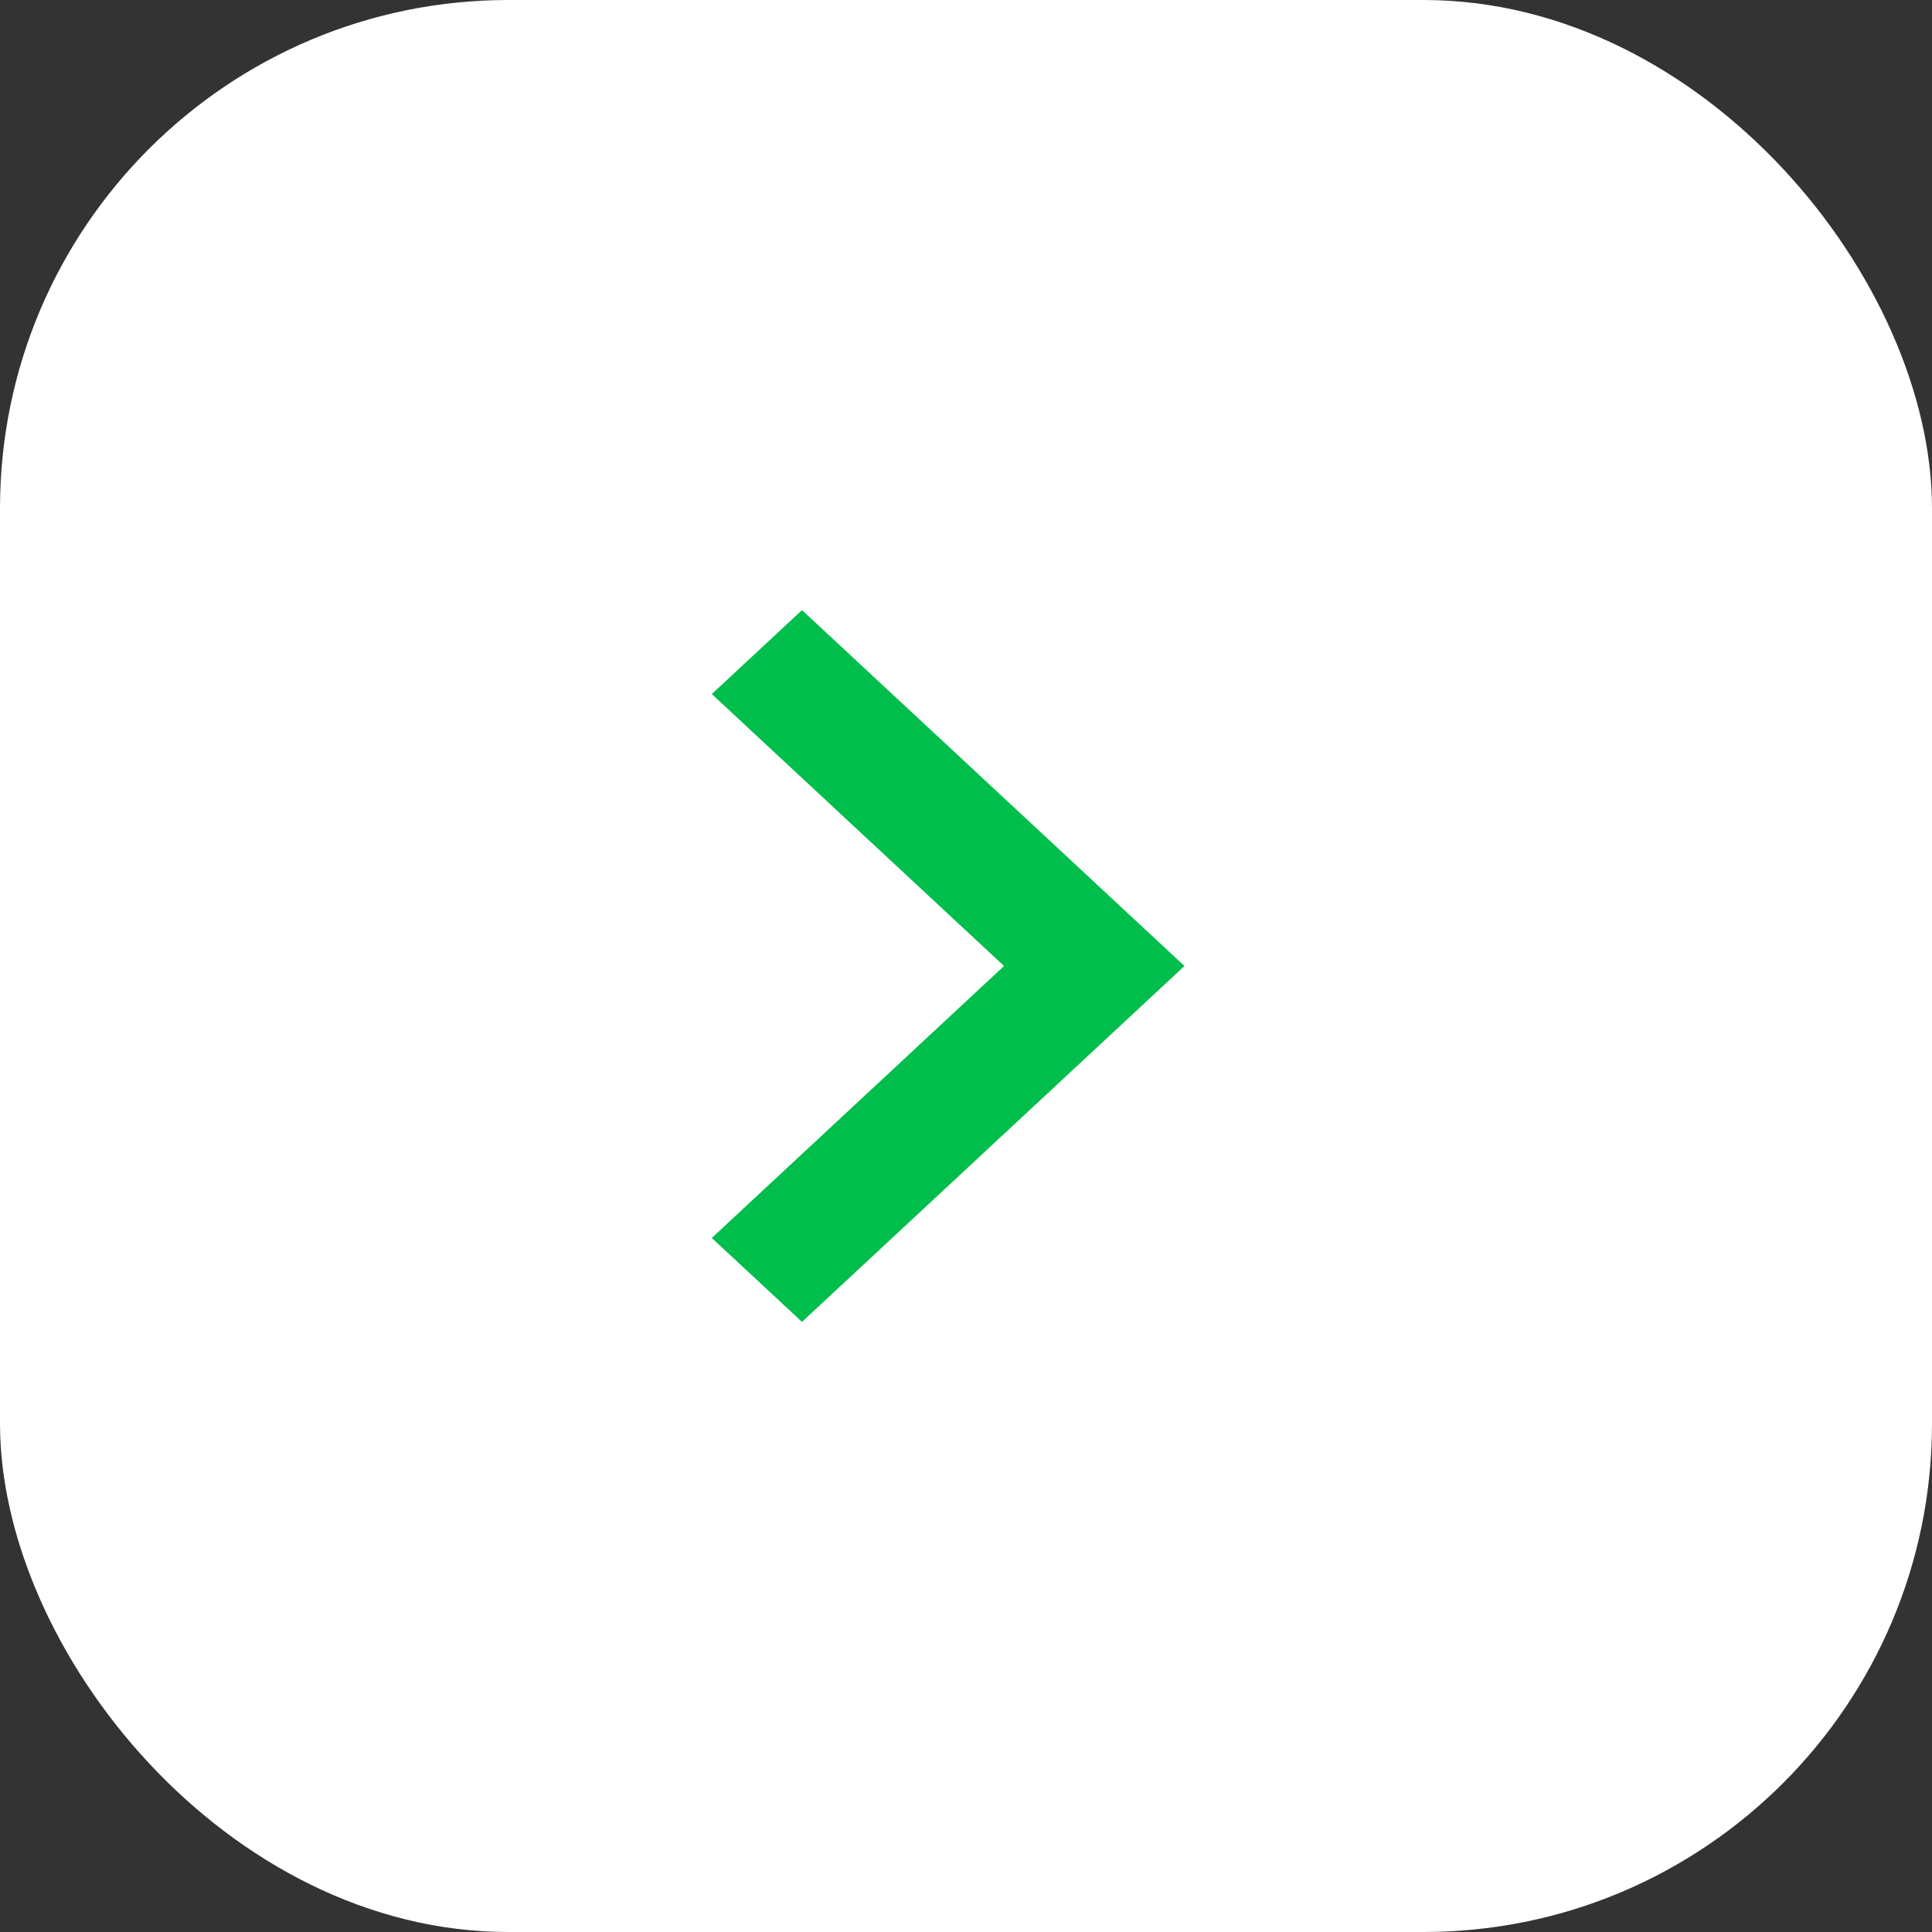
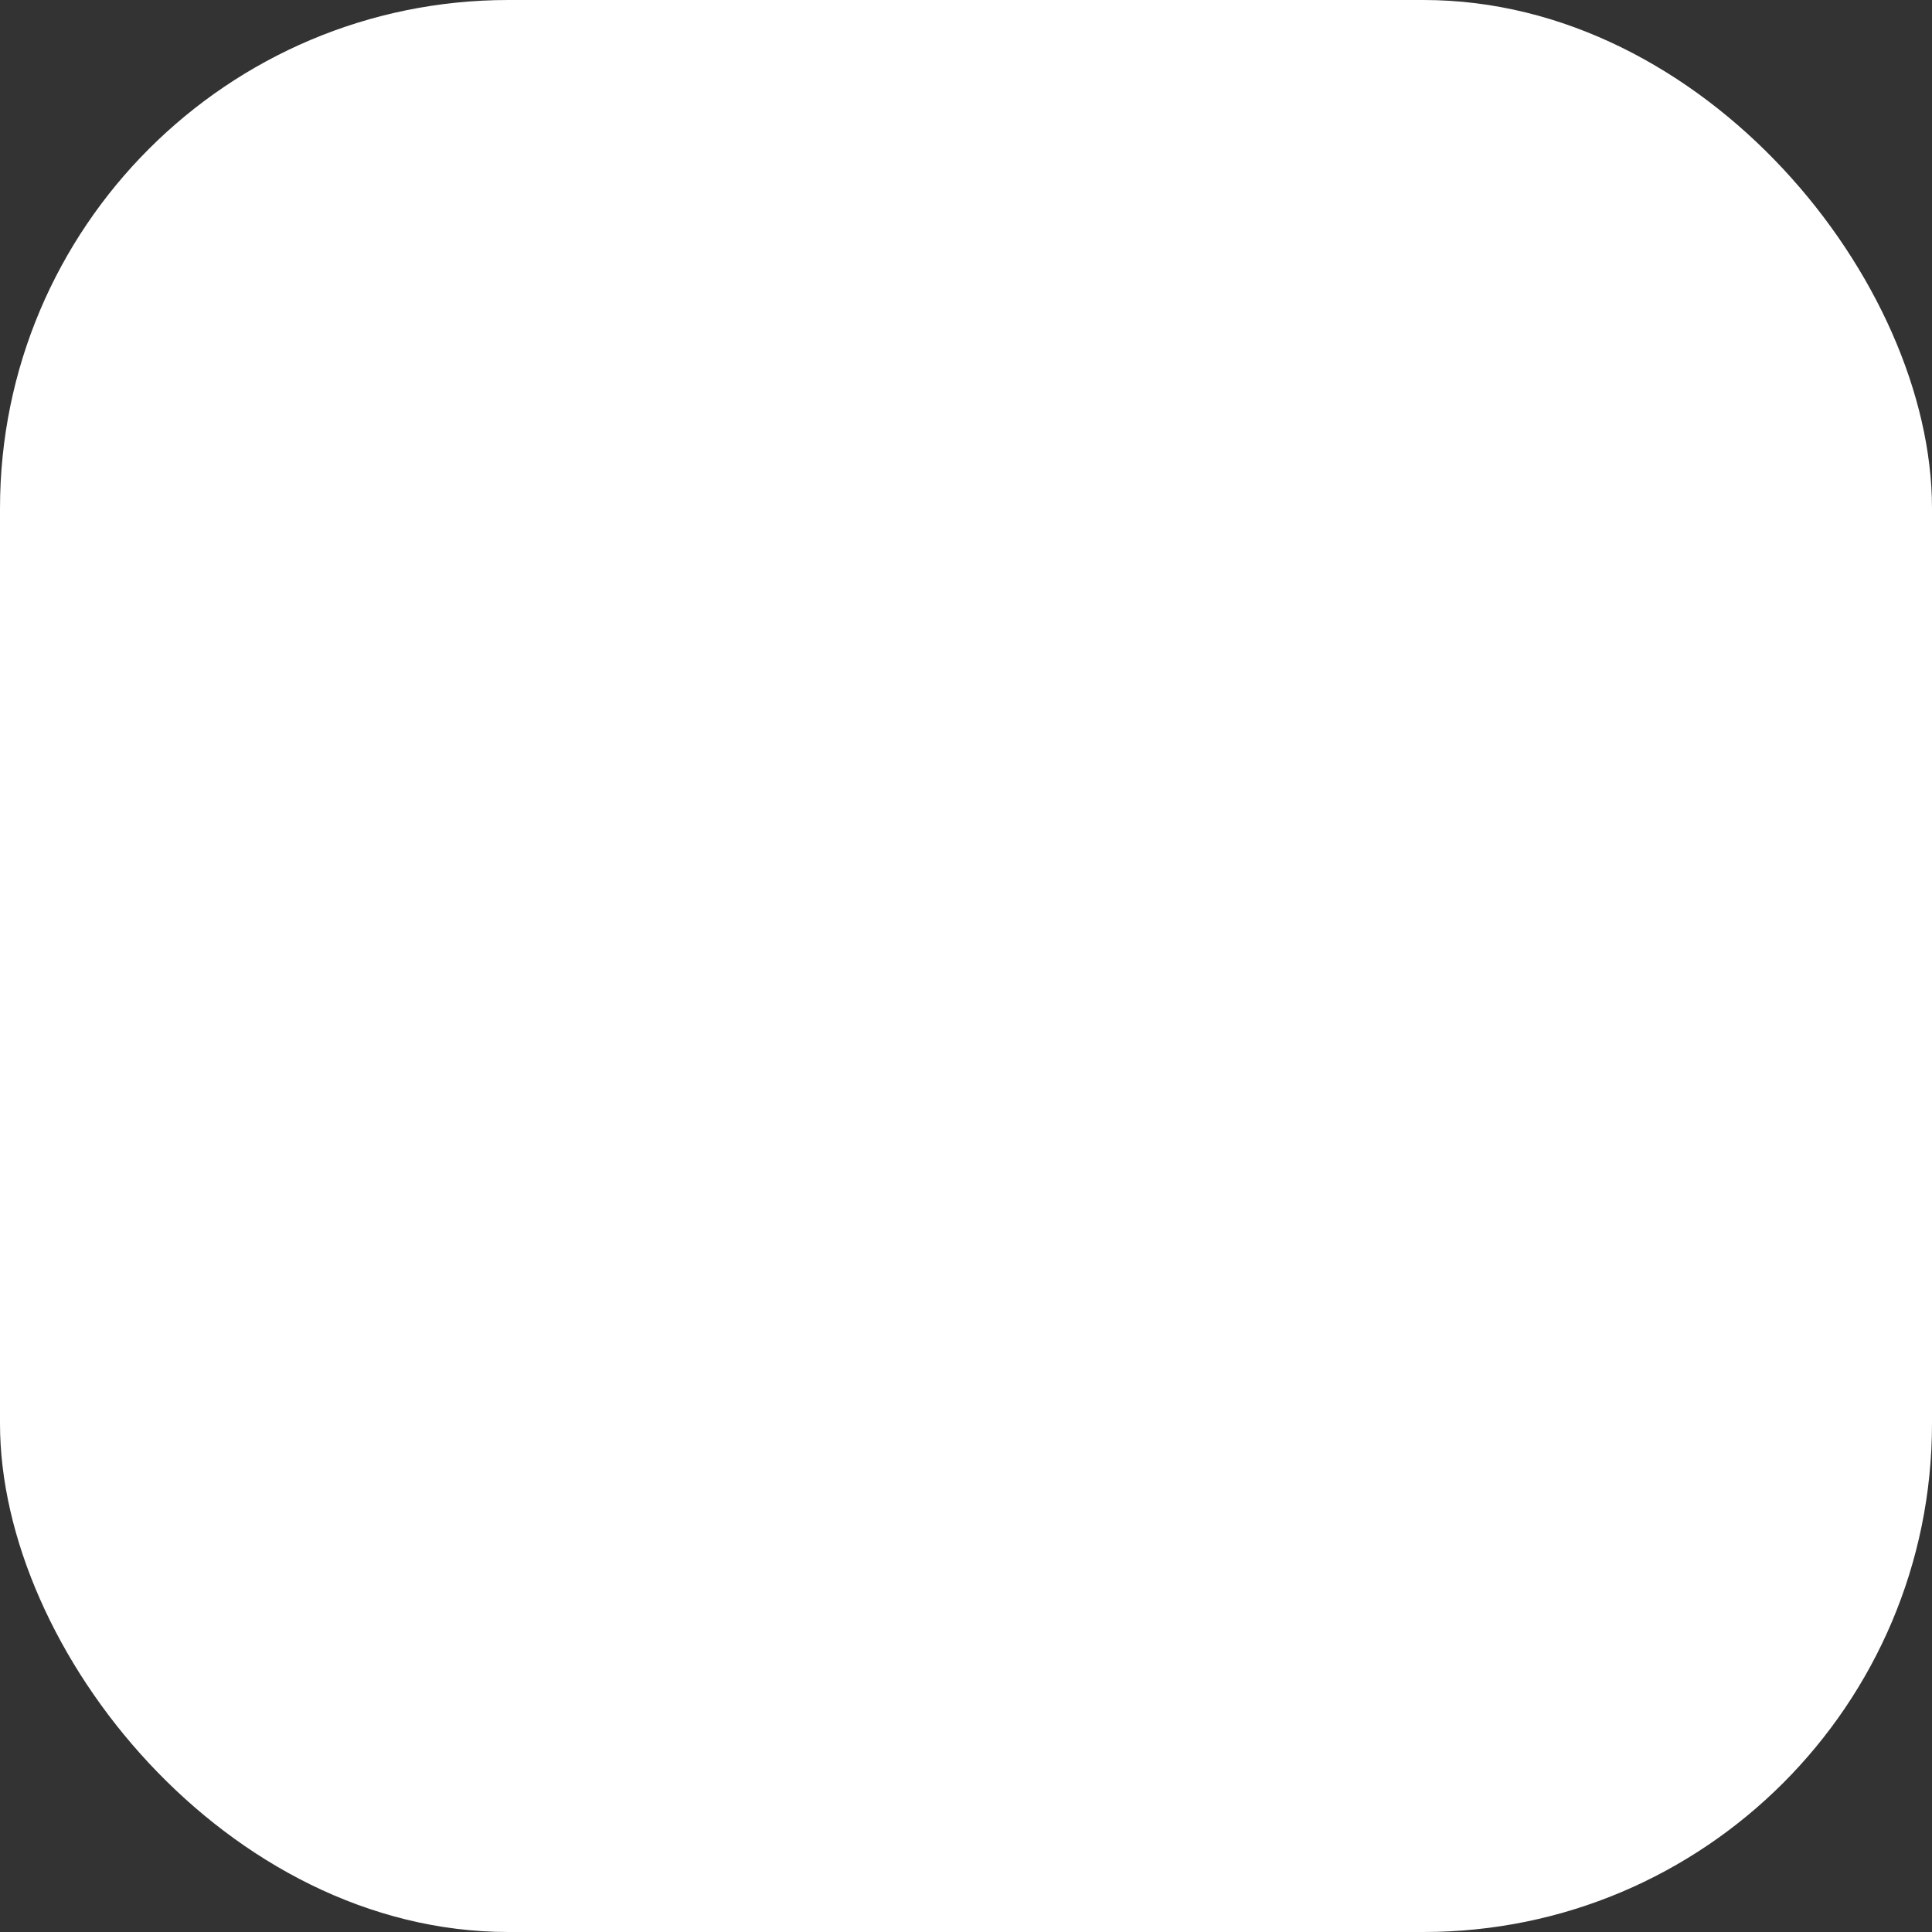
<svg xmlns="http://www.w3.org/2000/svg" width="38" height="38" viewBox="0 0 38 38" fill="none">
  <rect x="0" y="0" width="38" height="38" fill="#333333" stroke="none" />
  <rect width="38" height="38" rx="10" fill="white" />
-   <path d="M14 24.349L19.748 19L14 13.651L15.774 12L23.297 19L15.774 26L14 24.349Z" fill="#00BE4C" />
</svg>